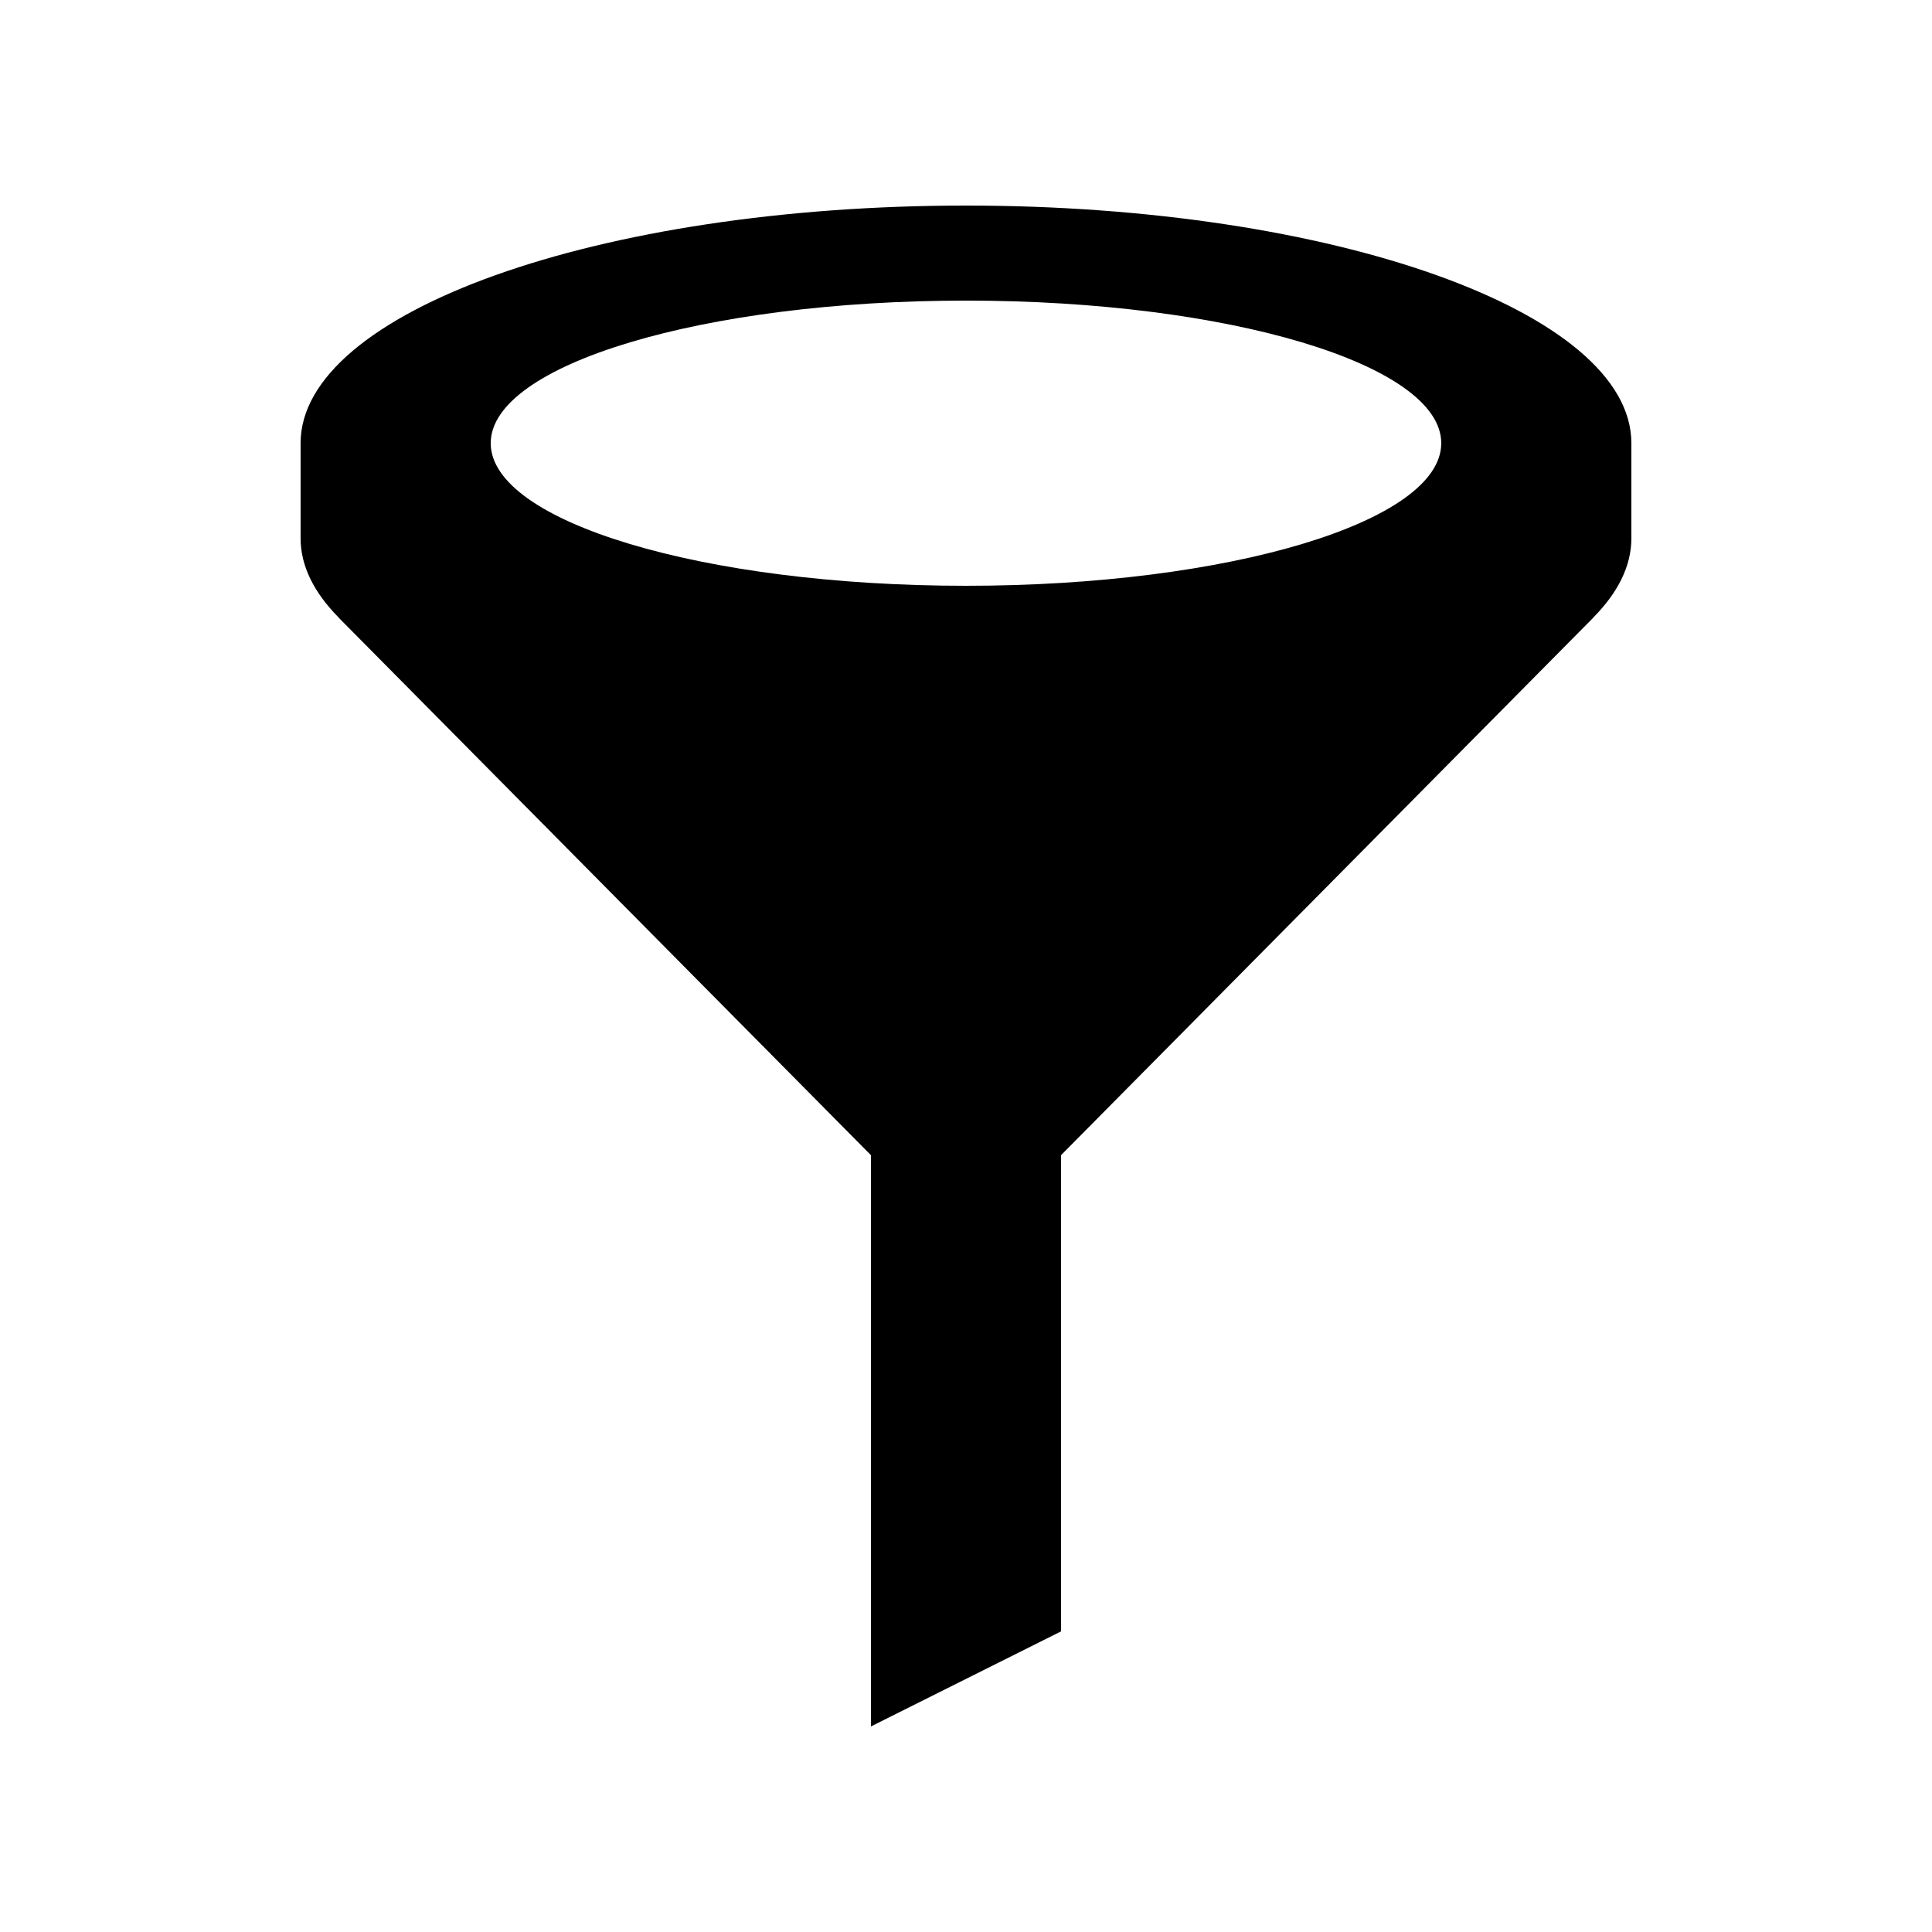
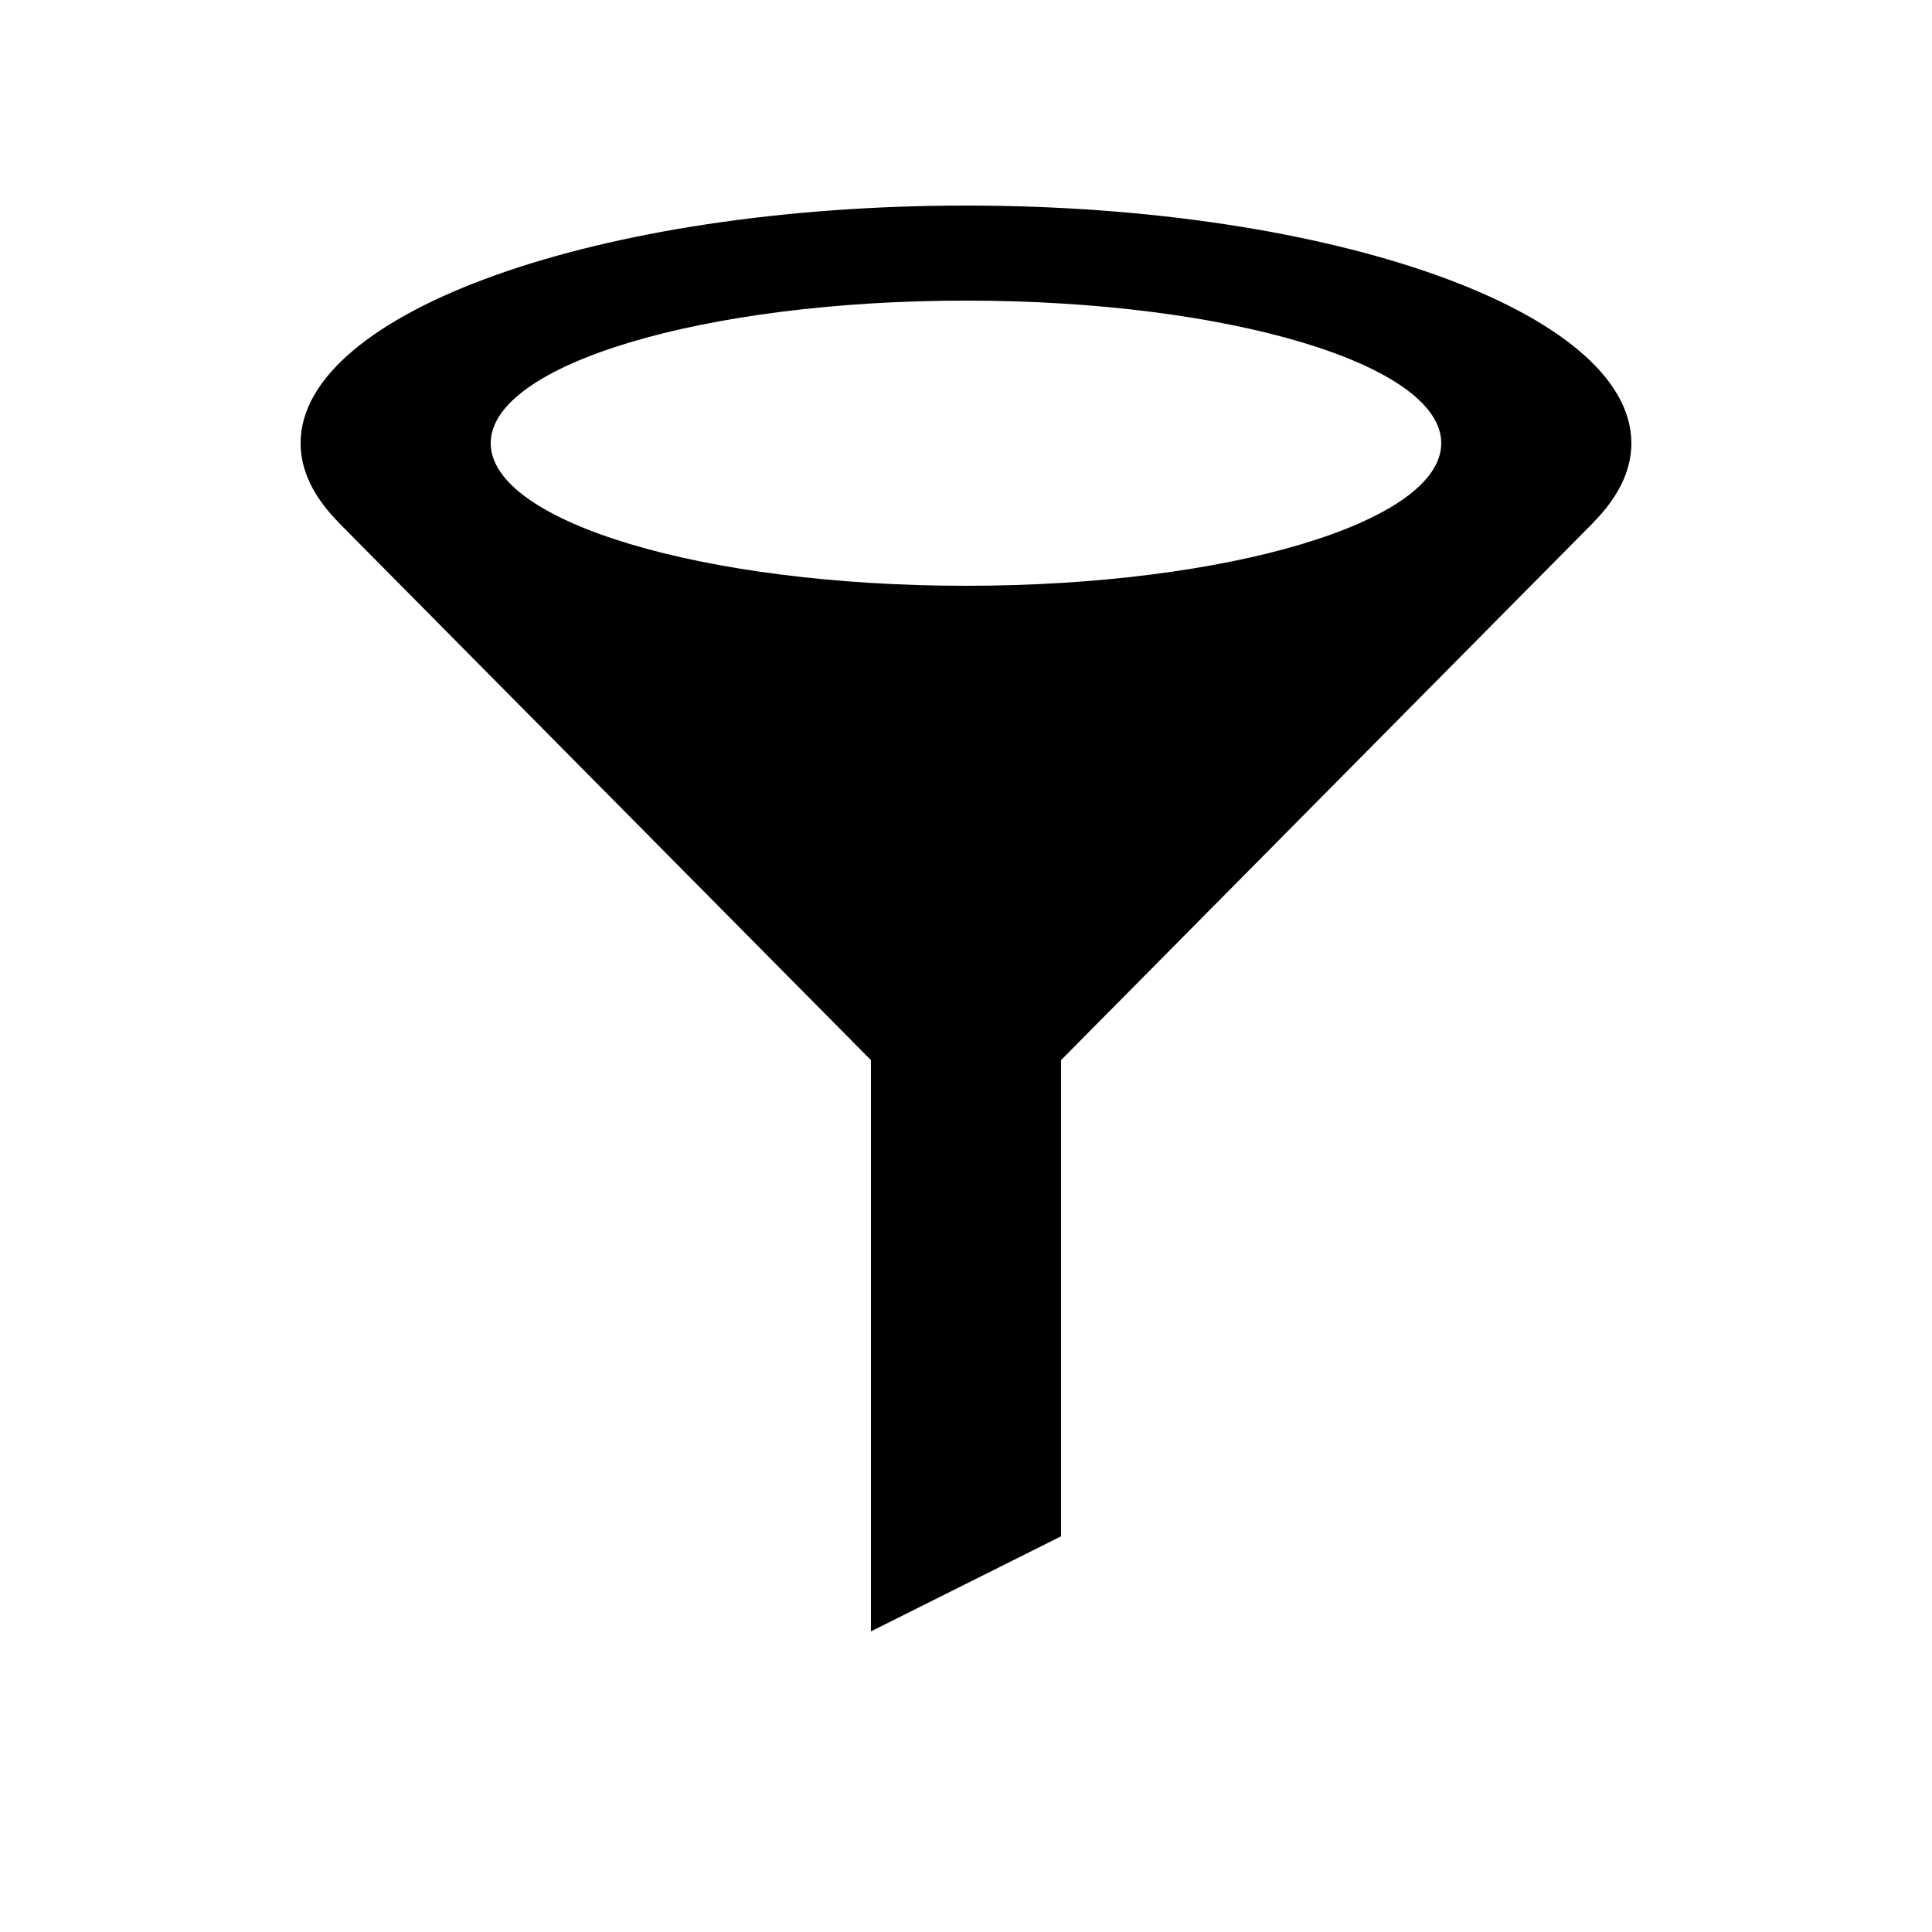
<svg xmlns="http://www.w3.org/2000/svg" fill="#000000" width="800px" height="800px" version="1.1" viewBox="144 144 512 512">
-   <path d="m576.33 261.45c0-34.781-78.945-62.973-176.33-62.973s-176.34 28.191-176.34 62.973v25.191c0 7.367 3.578 14.434 10.086 21.004h-0.039l141.1 142.49v151.39l50.379-25.191v-126.2l141.1-142.49h-0.039c6.508-6.57 10.086-13.637 10.086-21.004zm-50.383 0c0 20.871-56.391 37.789-125.95 37.789-69.562 0-125.95-16.918-125.95-37.789 0-20.867 56.391-37.785 125.95-37.785 69.559 0 125.95 16.918 125.95 37.785z" />
+   <path d="m576.33 261.45c0-34.781-78.945-62.973-176.33-62.973s-176.34 28.191-176.34 62.973c0 7.367 3.578 14.434 10.086 21.004h-0.039l141.1 142.49v151.39l50.379-25.191v-126.2l141.1-142.49h-0.039c6.508-6.57 10.086-13.637 10.086-21.004zm-50.383 0c0 20.871-56.391 37.789-125.95 37.789-69.562 0-125.95-16.918-125.95-37.789 0-20.867 56.391-37.785 125.95-37.785 69.559 0 125.95 16.918 125.95 37.785z" />
</svg>